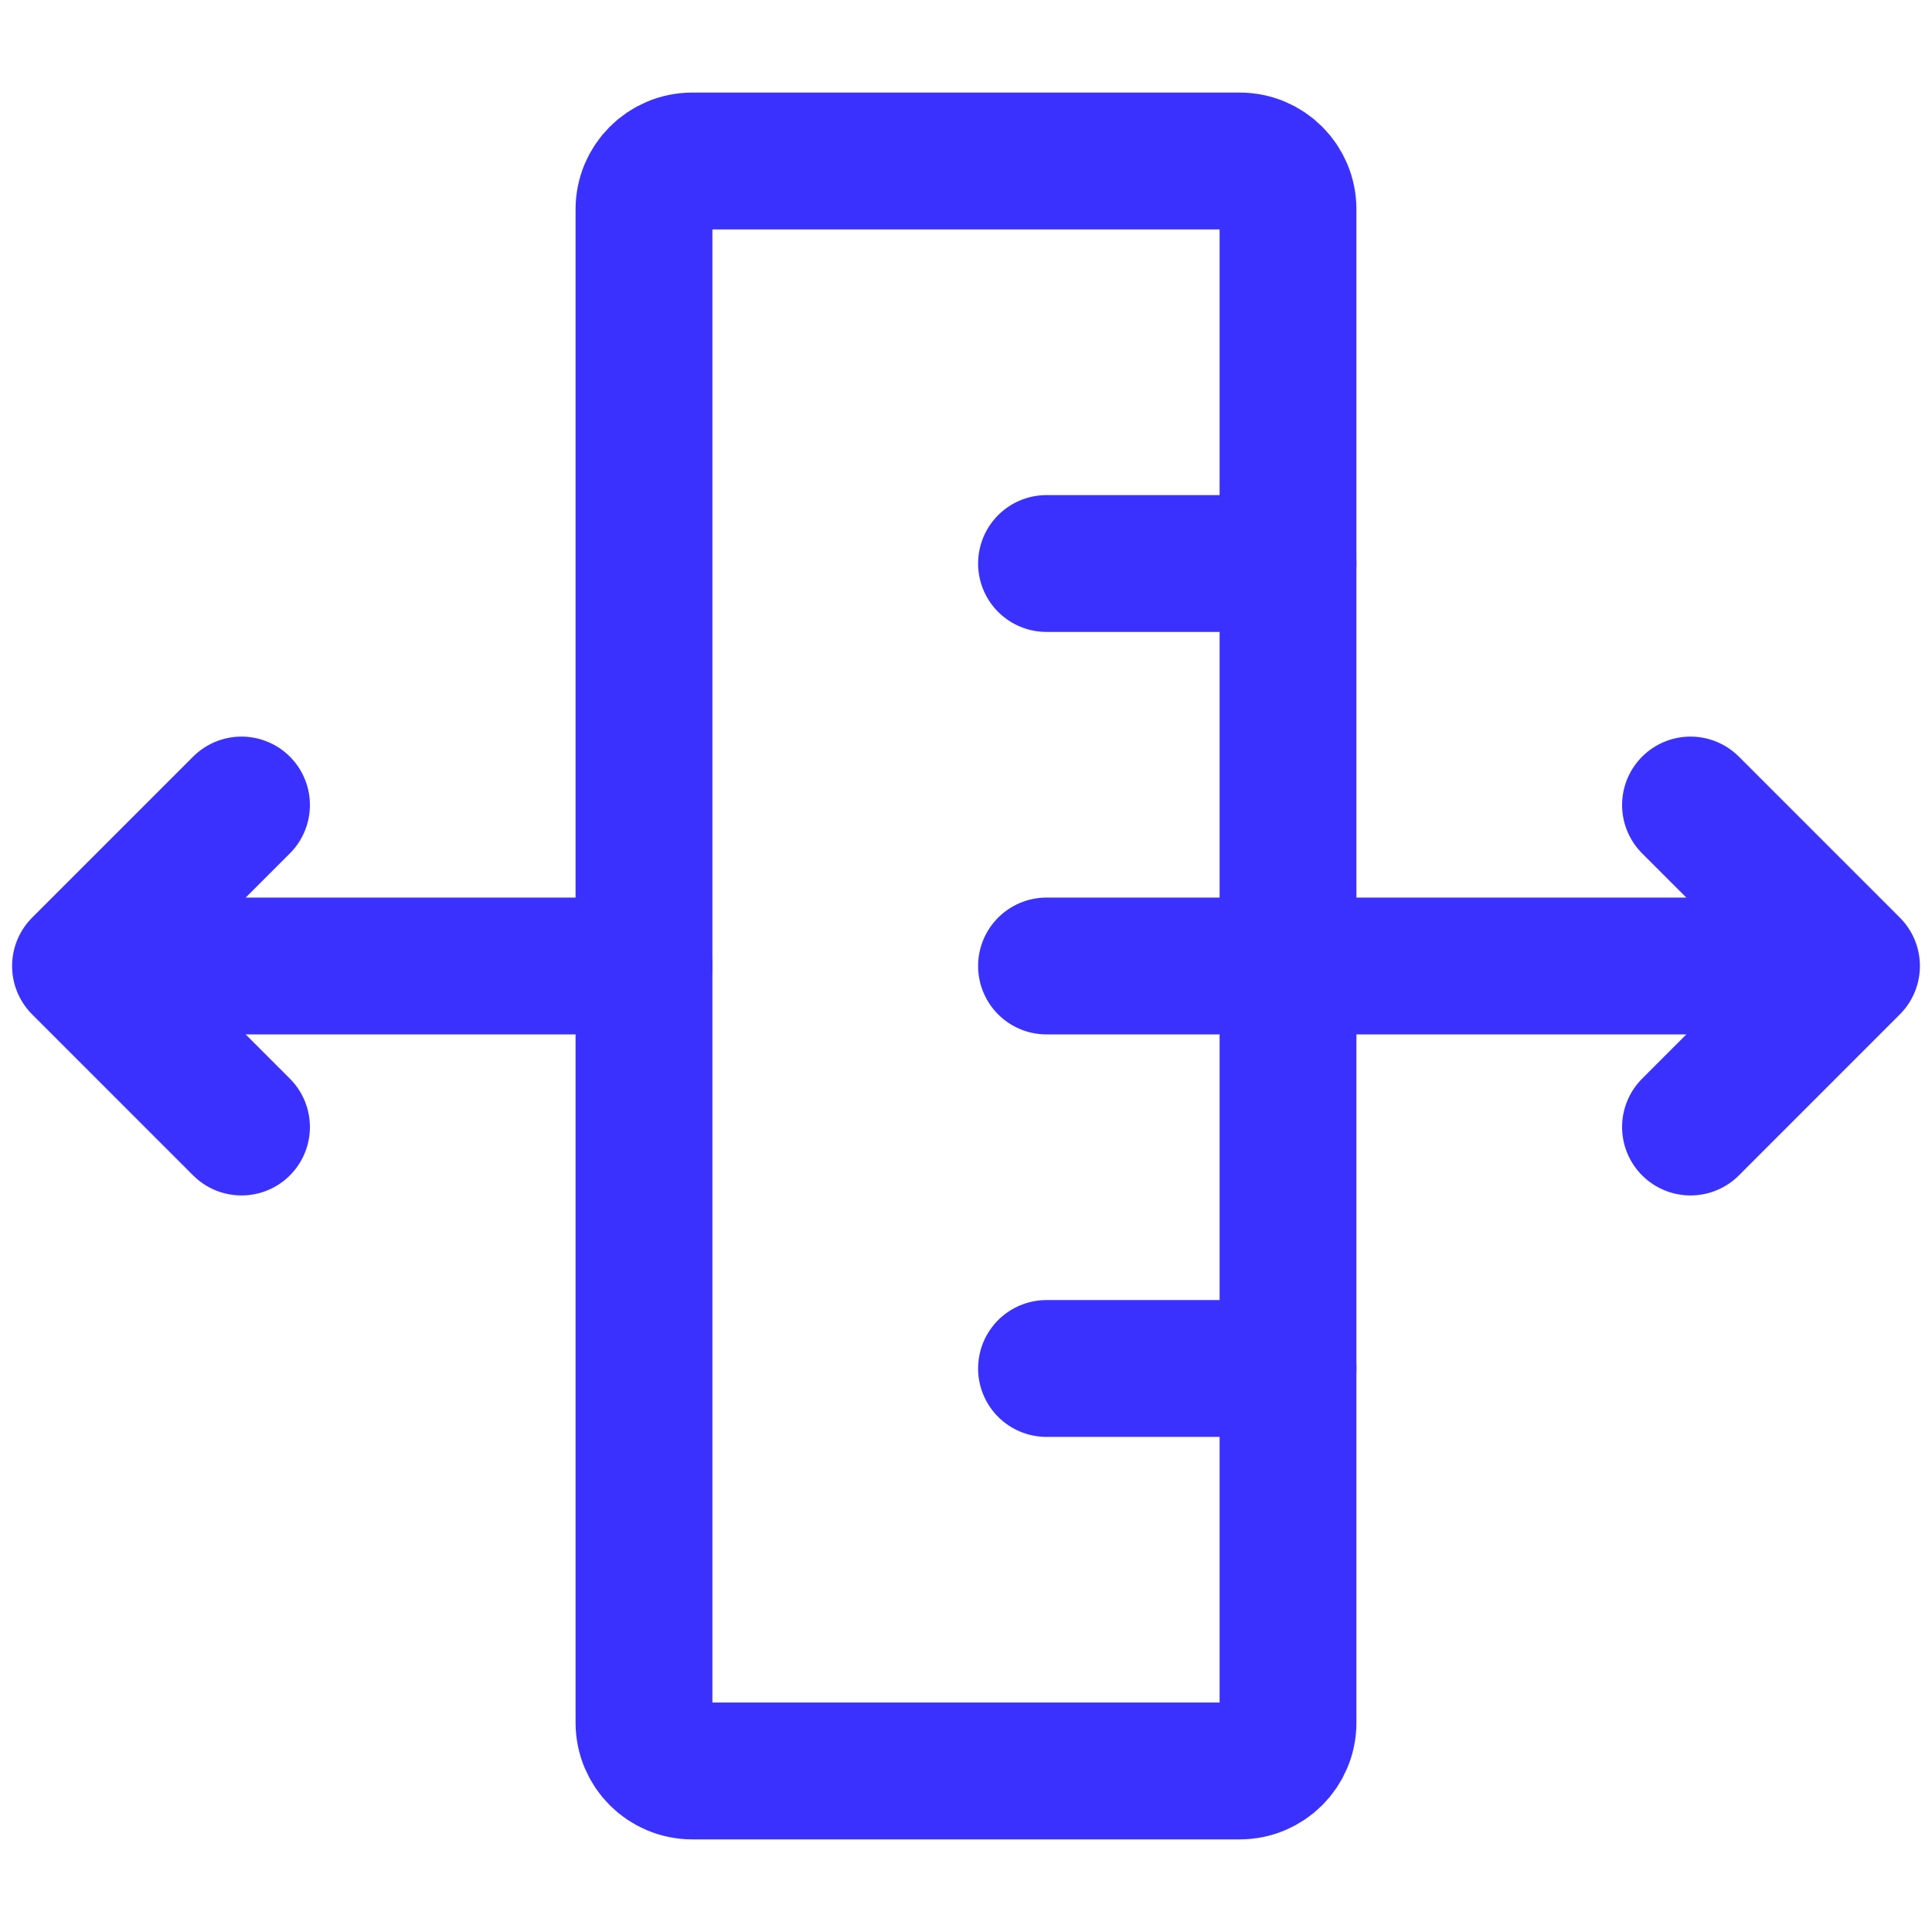
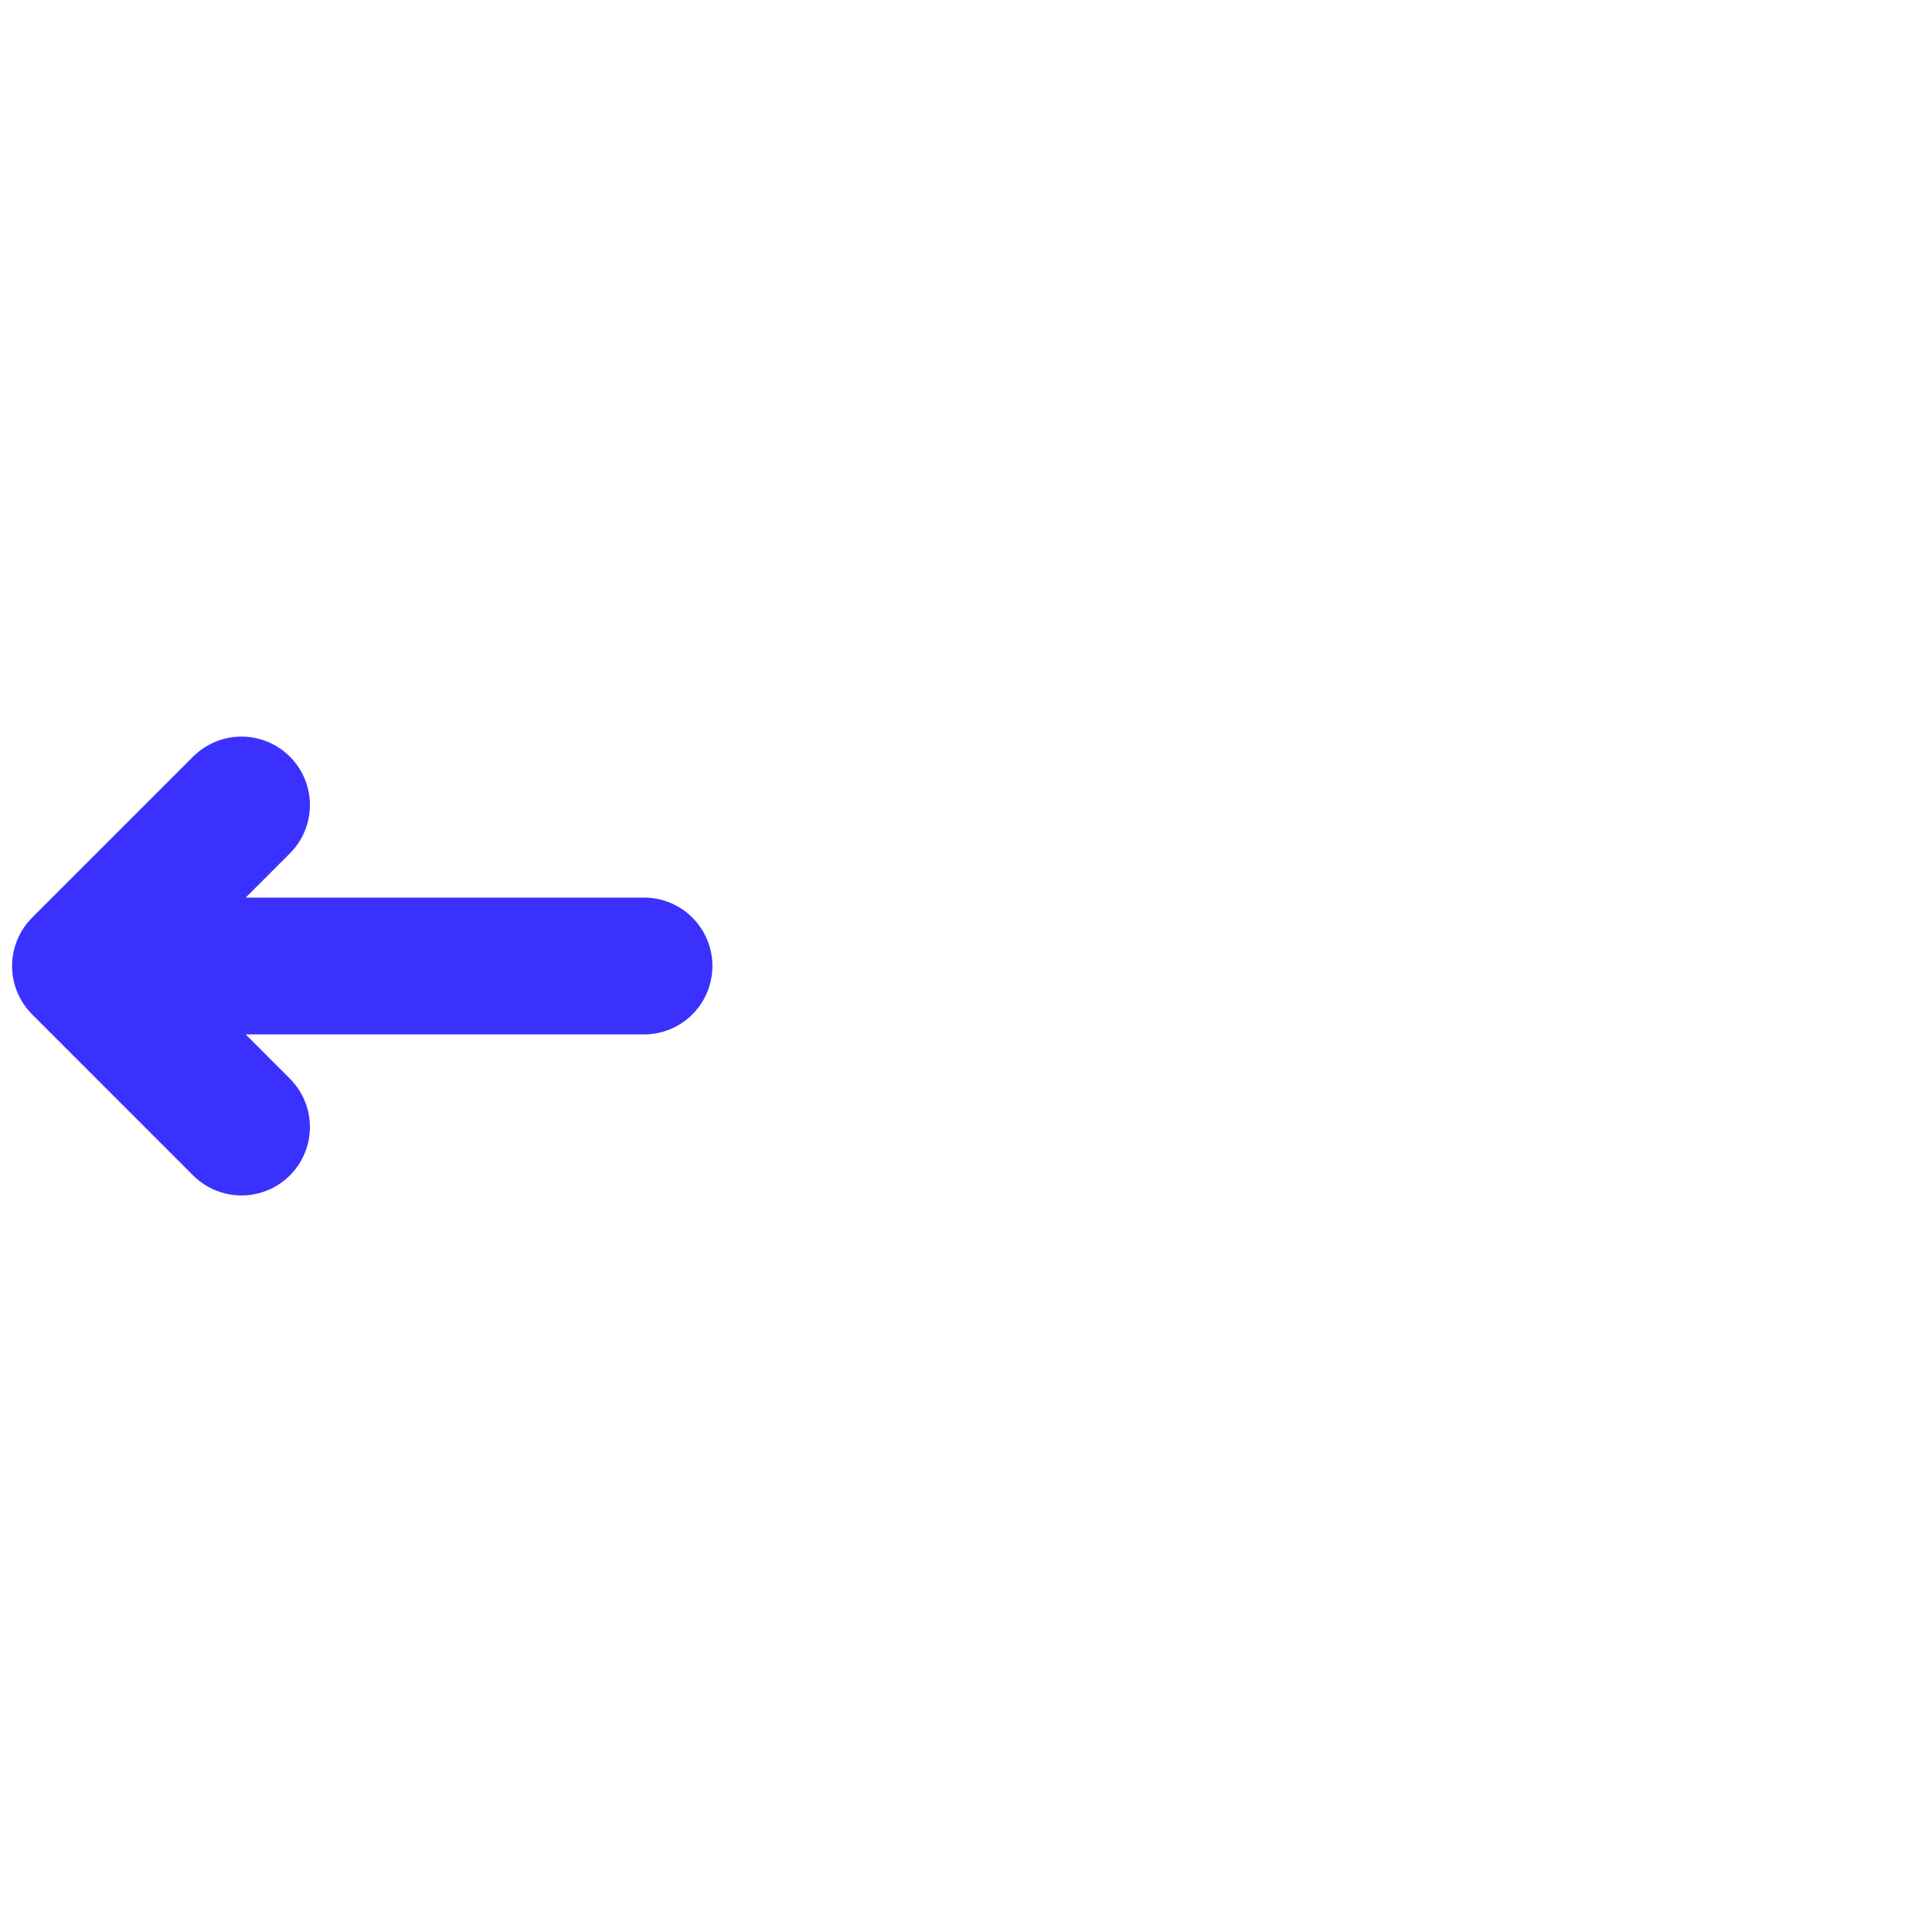
<svg xmlns="http://www.w3.org/2000/svg" width="52" height="52" viewBox="0 0 52 52" fill="none">
-   <path d="M33.367 47.666H18.633C17.915 47.666 17.333 47.084 17.333 46.366V5.633C17.333 4.915 17.915 4.333 18.633 4.333H33.367C34.085 4.333 34.667 4.915 34.667 5.633V46.366C34.667 47.084 34.085 47.666 33.367 47.666Z" stroke="#3B31FF" stroke-width="3.683" stroke-linecap="round" stroke-linejoin="round" />
-   <path d="M34.667 36.833H28.167" stroke="#3B31FF" stroke-width="3.683" stroke-linecap="round" stroke-linejoin="round" />
-   <path d="M34.667 15.167H28.167" stroke="#3B31FF" stroke-width="3.683" stroke-linecap="round" stroke-linejoin="round" />
-   <path d="M28.167 26H49.833M49.833 26L45.5 30.334M49.833 26L45.5 21.667" stroke="#3B31FF" stroke-width="3.683" stroke-linecap="round" stroke-linejoin="round" />
  <path d="M2.167 26L6.5 21.667M2.167 26L6.5 30.334M2.167 26H17.333" stroke="#3B31FF" stroke-width="3.683" stroke-linecap="round" stroke-linejoin="round" />
</svg>